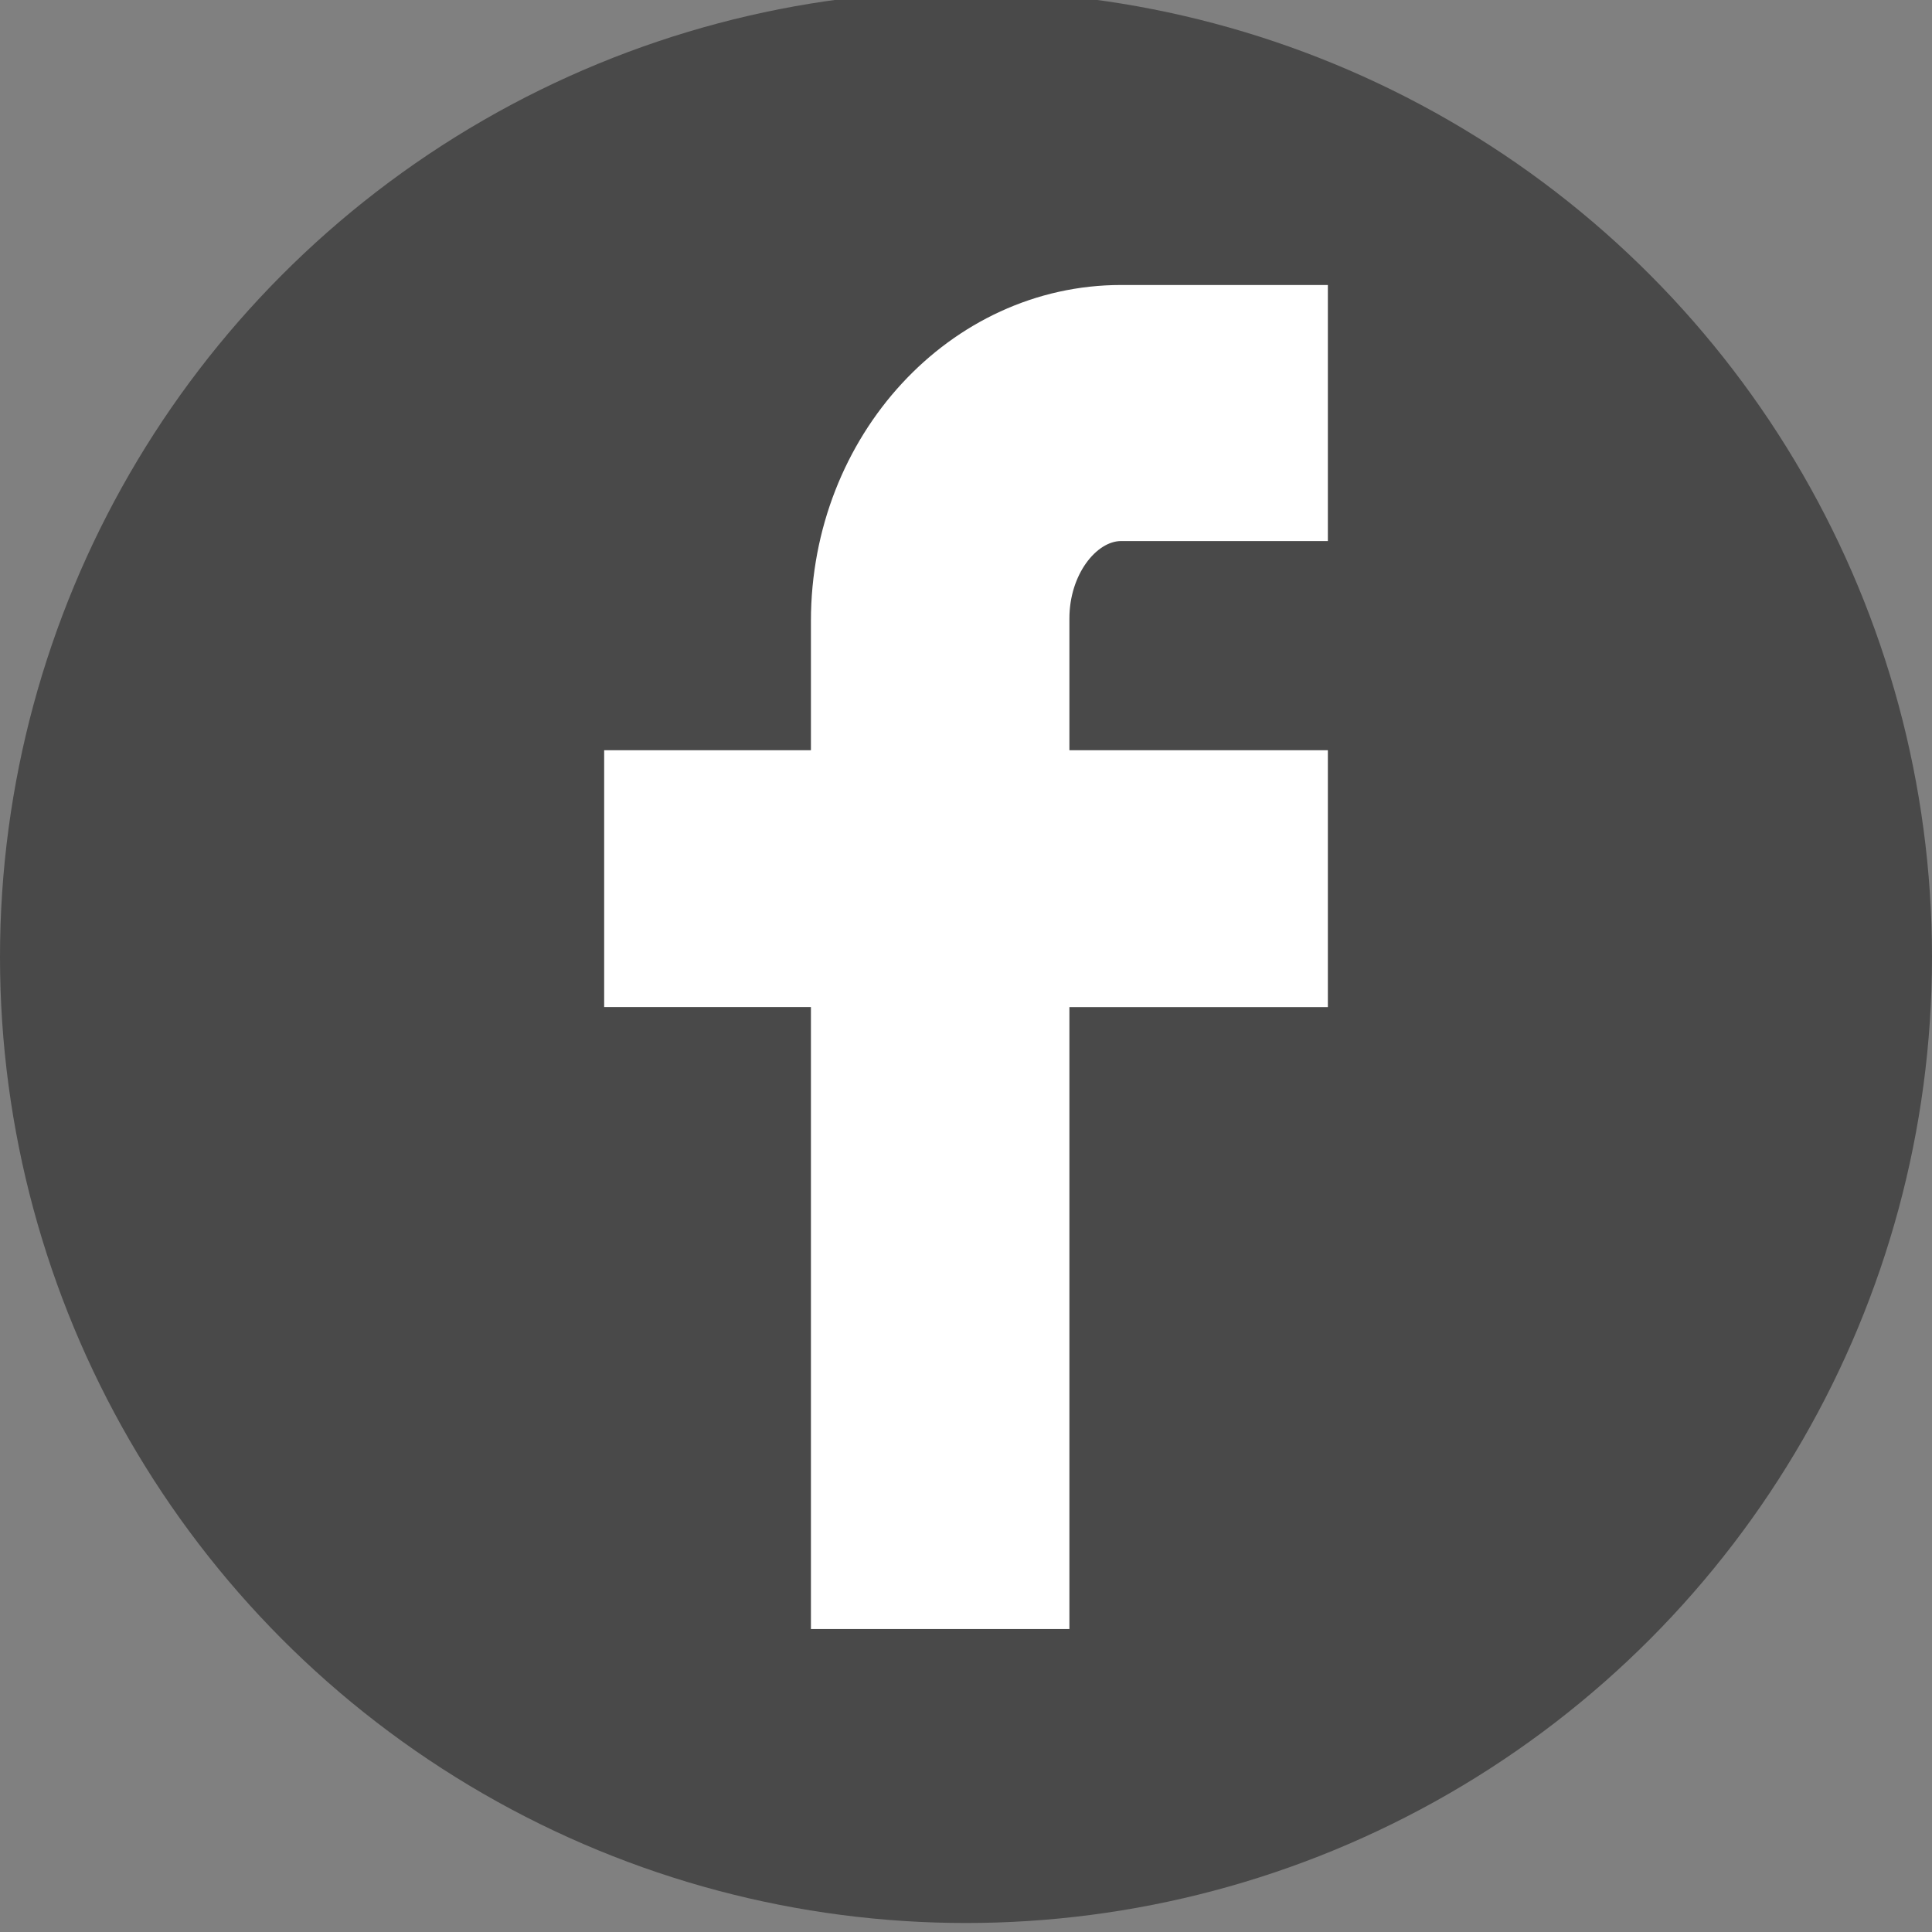
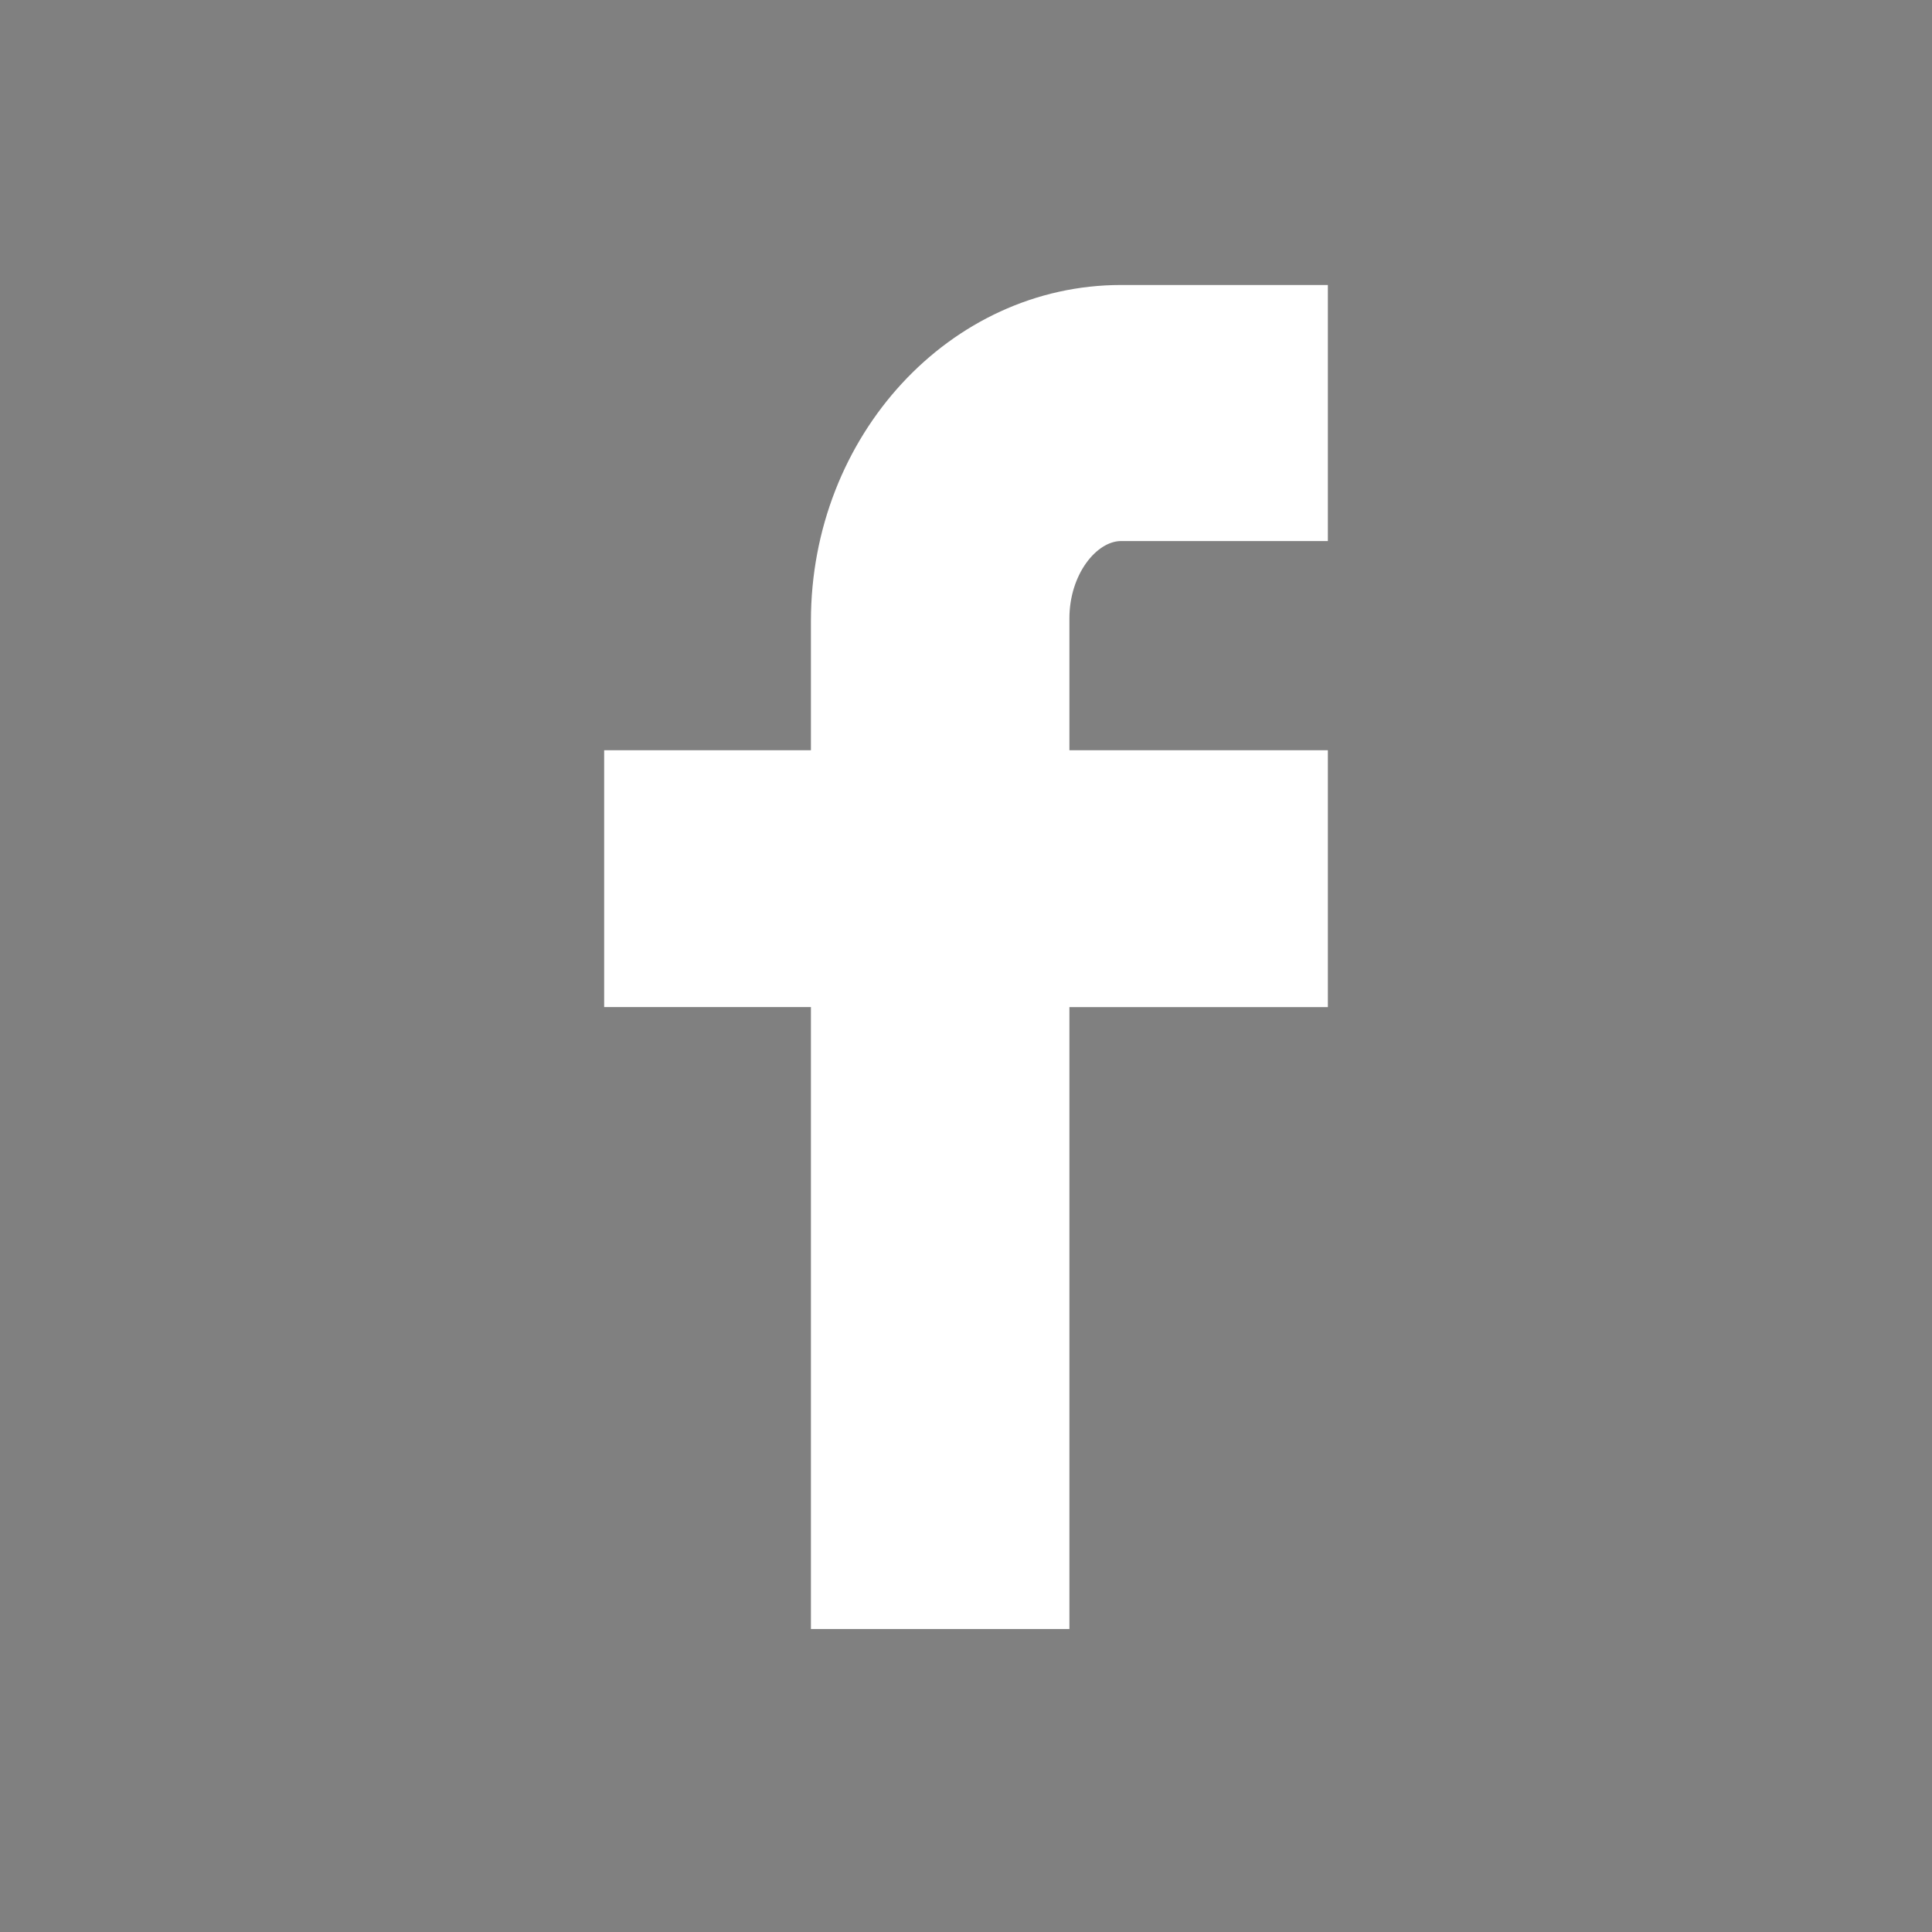
<svg xmlns="http://www.w3.org/2000/svg" version="1.1" id="Layer_1" x="0px" y="0px" width="90px" height="90px" viewBox="0 0 90 90" enable-background="new 0 0 90 90" xml:space="preserve">
  <rect x="0" y="0" width="90" height="90" fill="#808080" stroke="none" />
-   <circle fill="#494949" cx="45" cy="44.581" r="45" />
  <path fill="#FFFFFF" d="M52.225,25.204h9.632V13.276h-9.632c-7.968,0-14.449,7.021-14.449,15.652v6.021h-9.632v11.965h9.632v28.972  h12.041V46.914h12.04V34.949h-12.04v-6.134C49.816,26.749,51.089,25.204,52.225,25.204z" />
</svg>